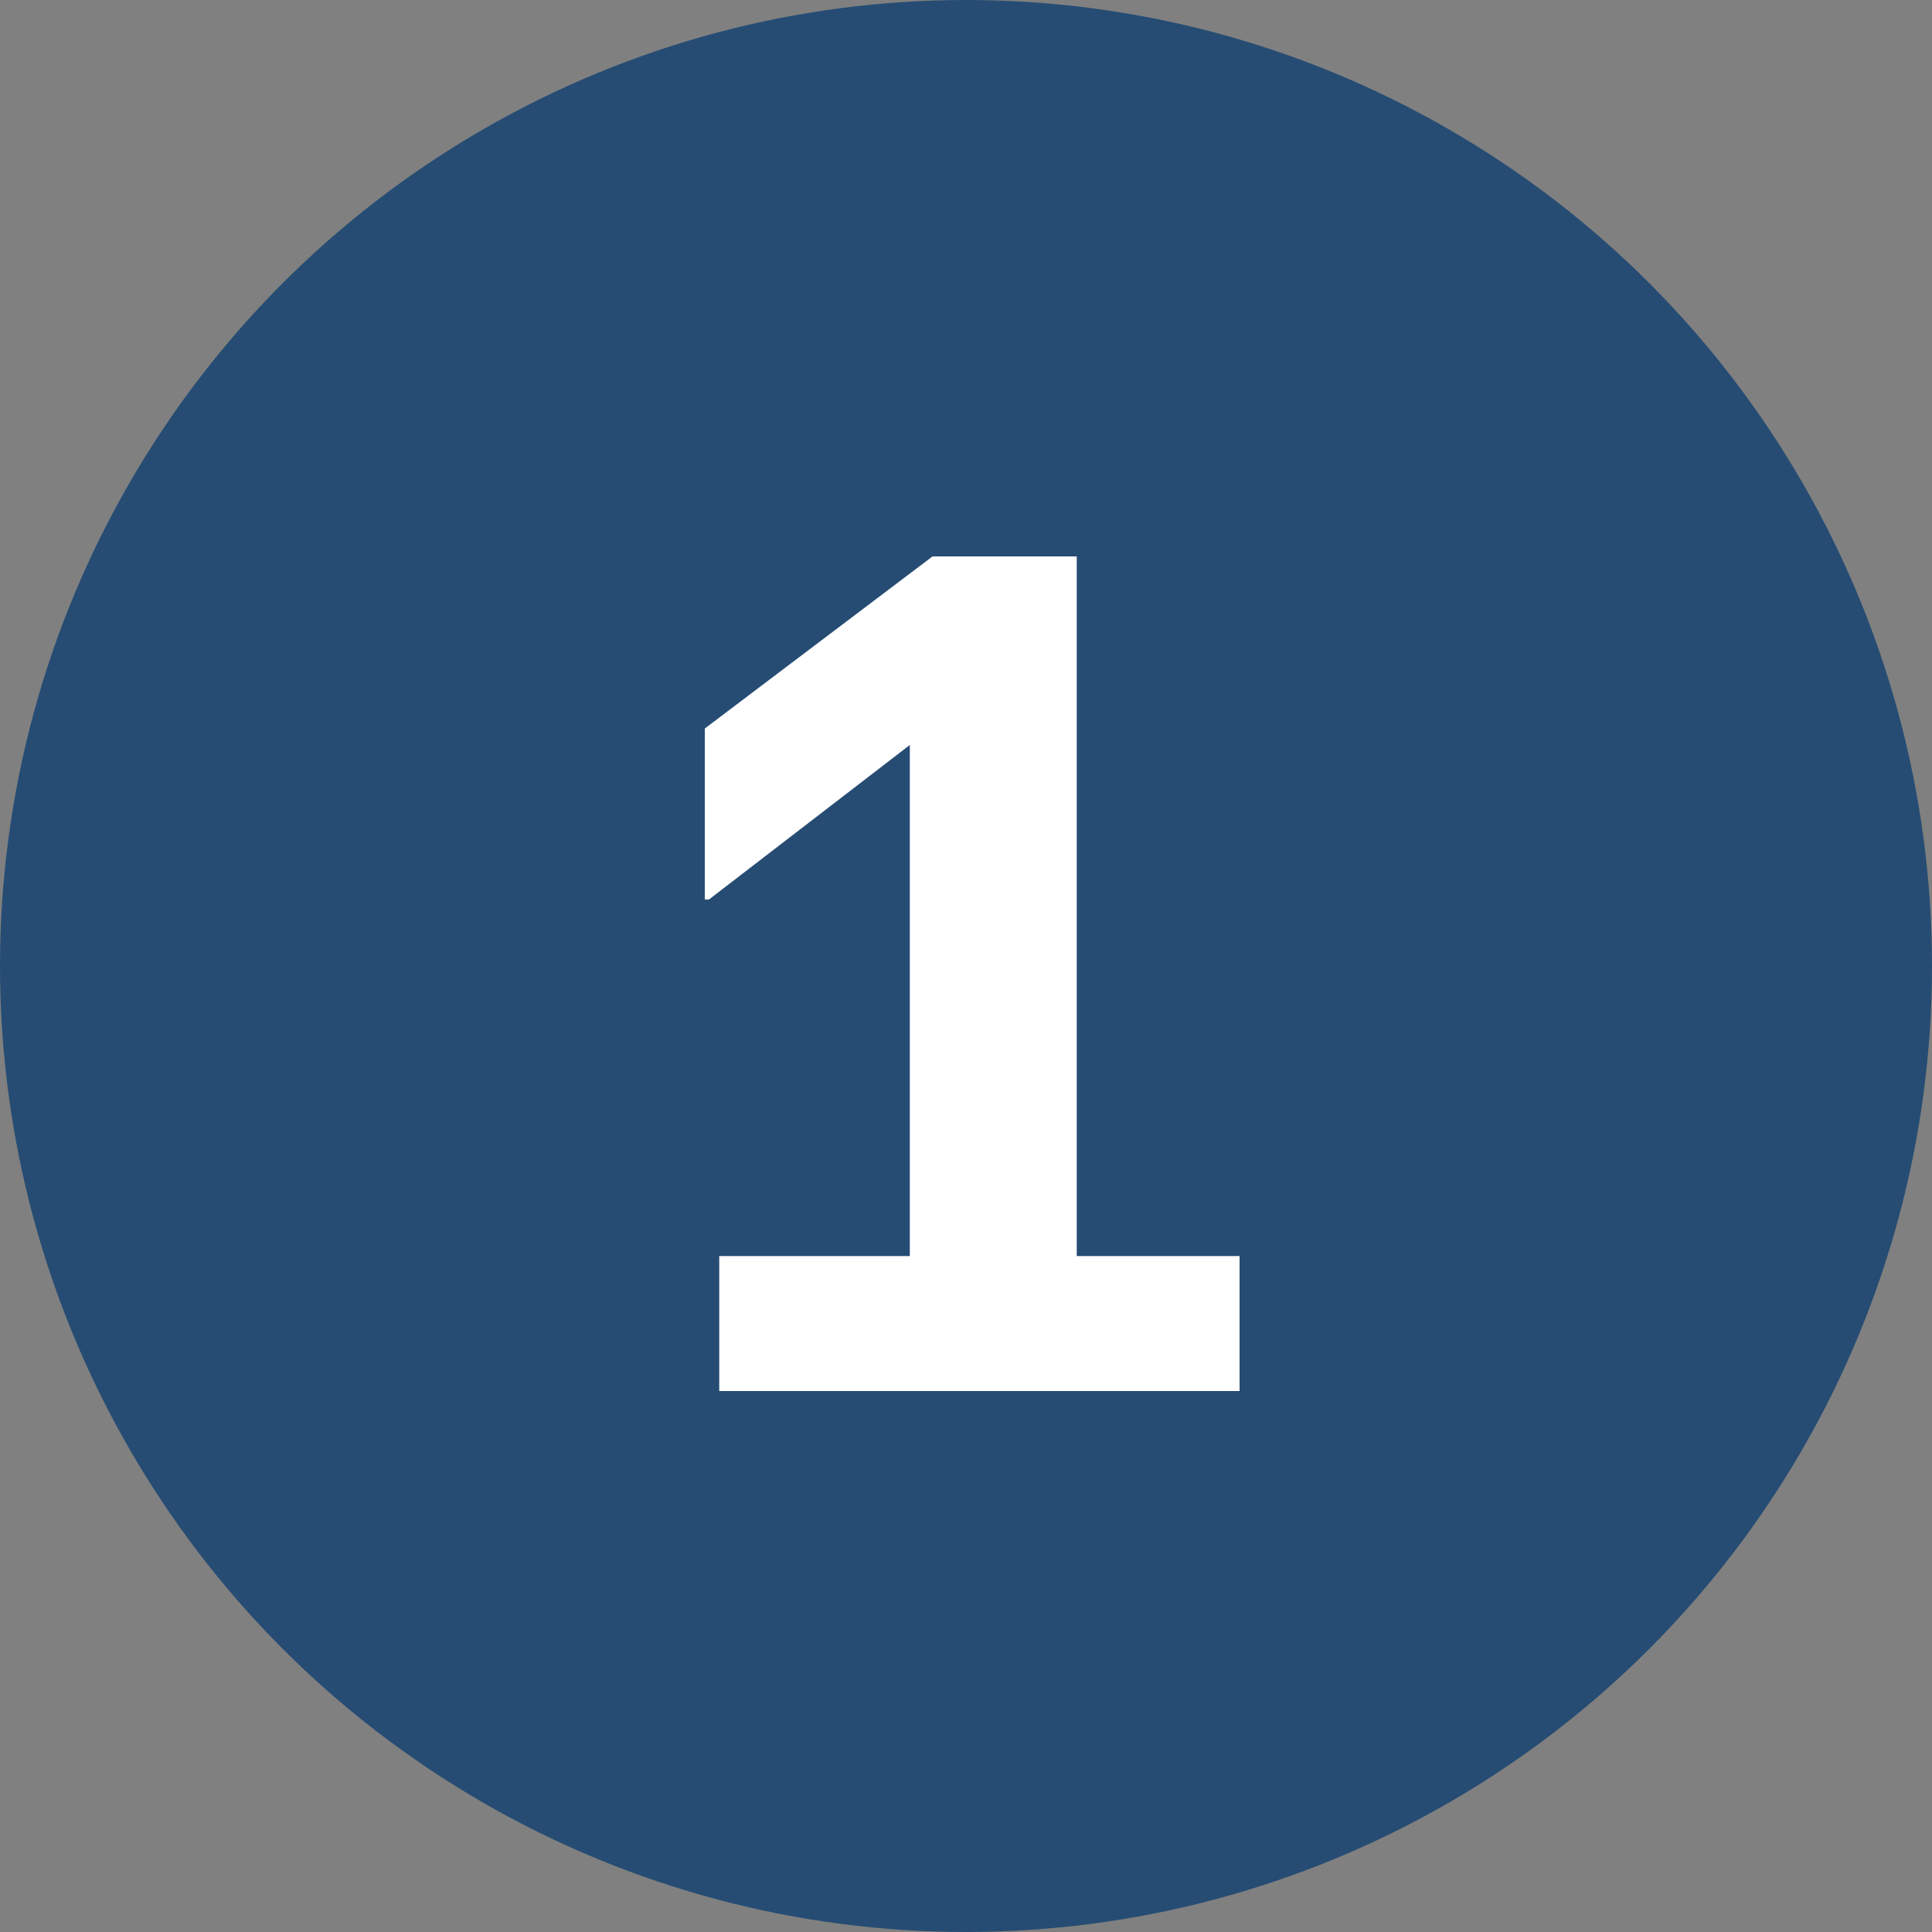
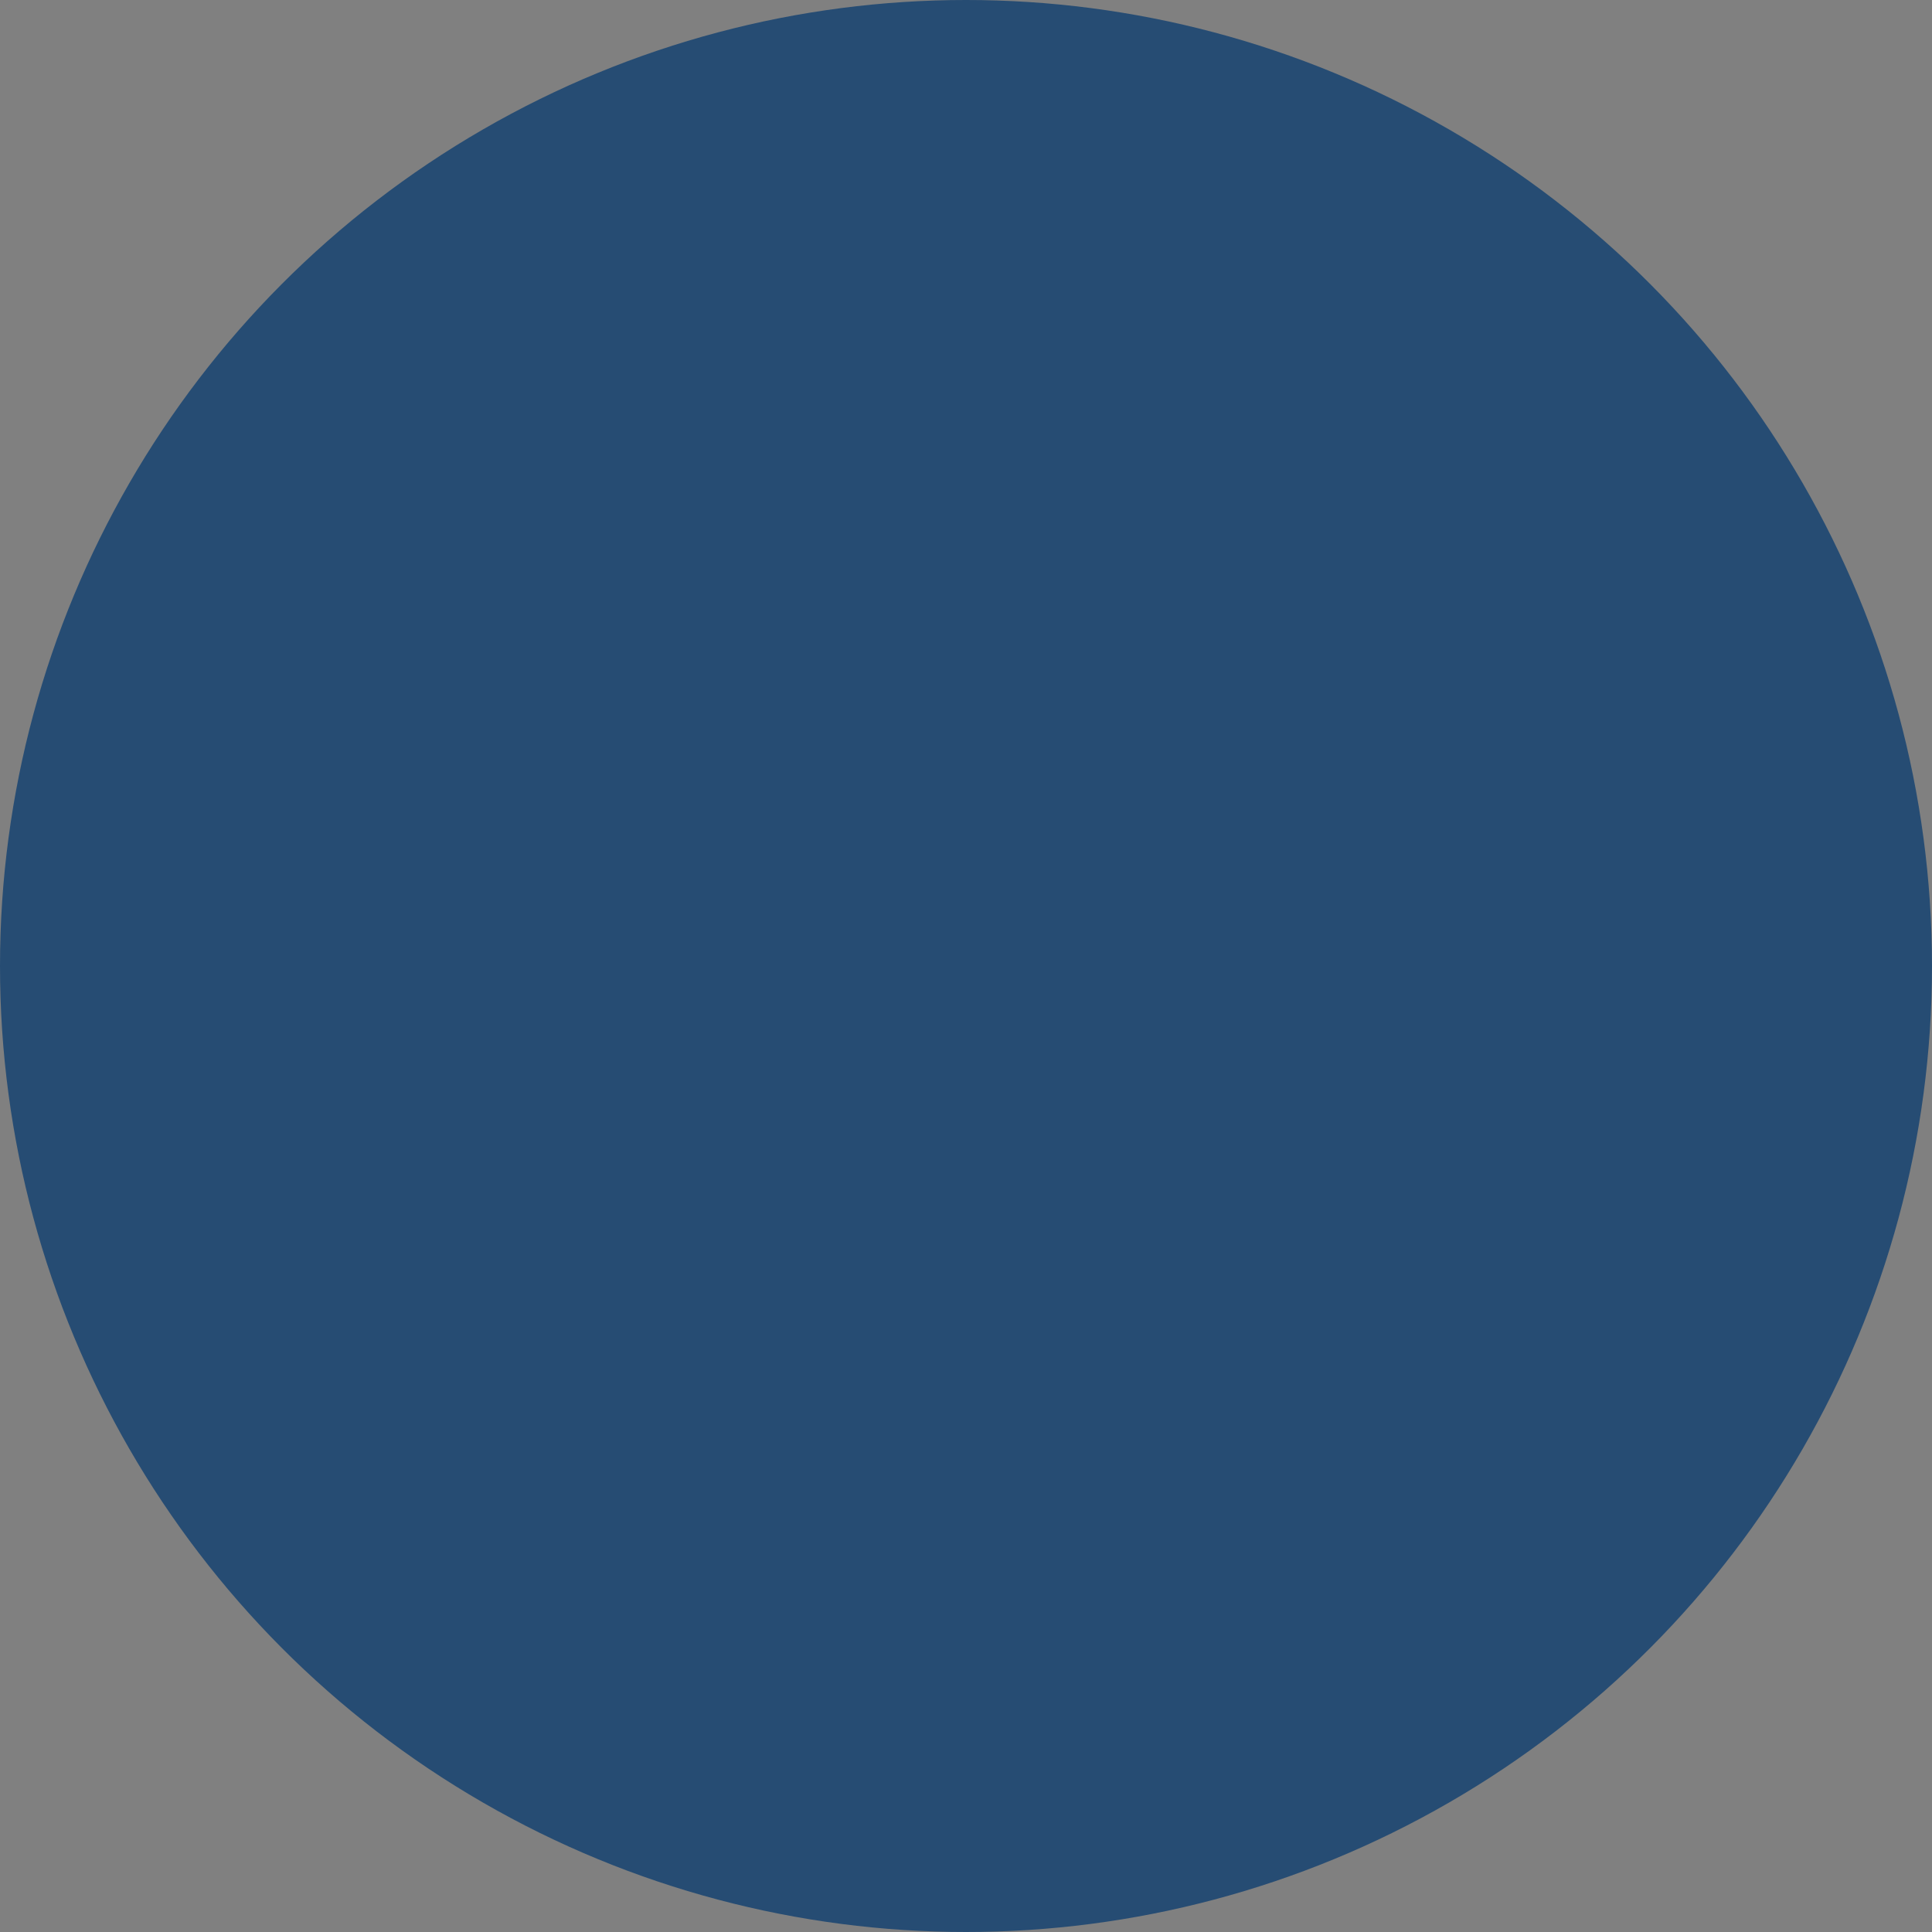
<svg xmlns="http://www.w3.org/2000/svg" width="25" height="25" viewBox="0 0 25 25" fill="none">
  <rect x="0" y="0" width="25" height="25" fill="#808080" stroke="none" />
  <circle cx="12.5" cy="12.5" r="12.5" fill="#264C73" />
-   <path d="M9.307 18V16.253H11.773V9.64L9.173 11.64H9.12V9.427L12.067 7.2H13.933V16.253H16.04V18H9.307Z" fill="white" />
</svg>